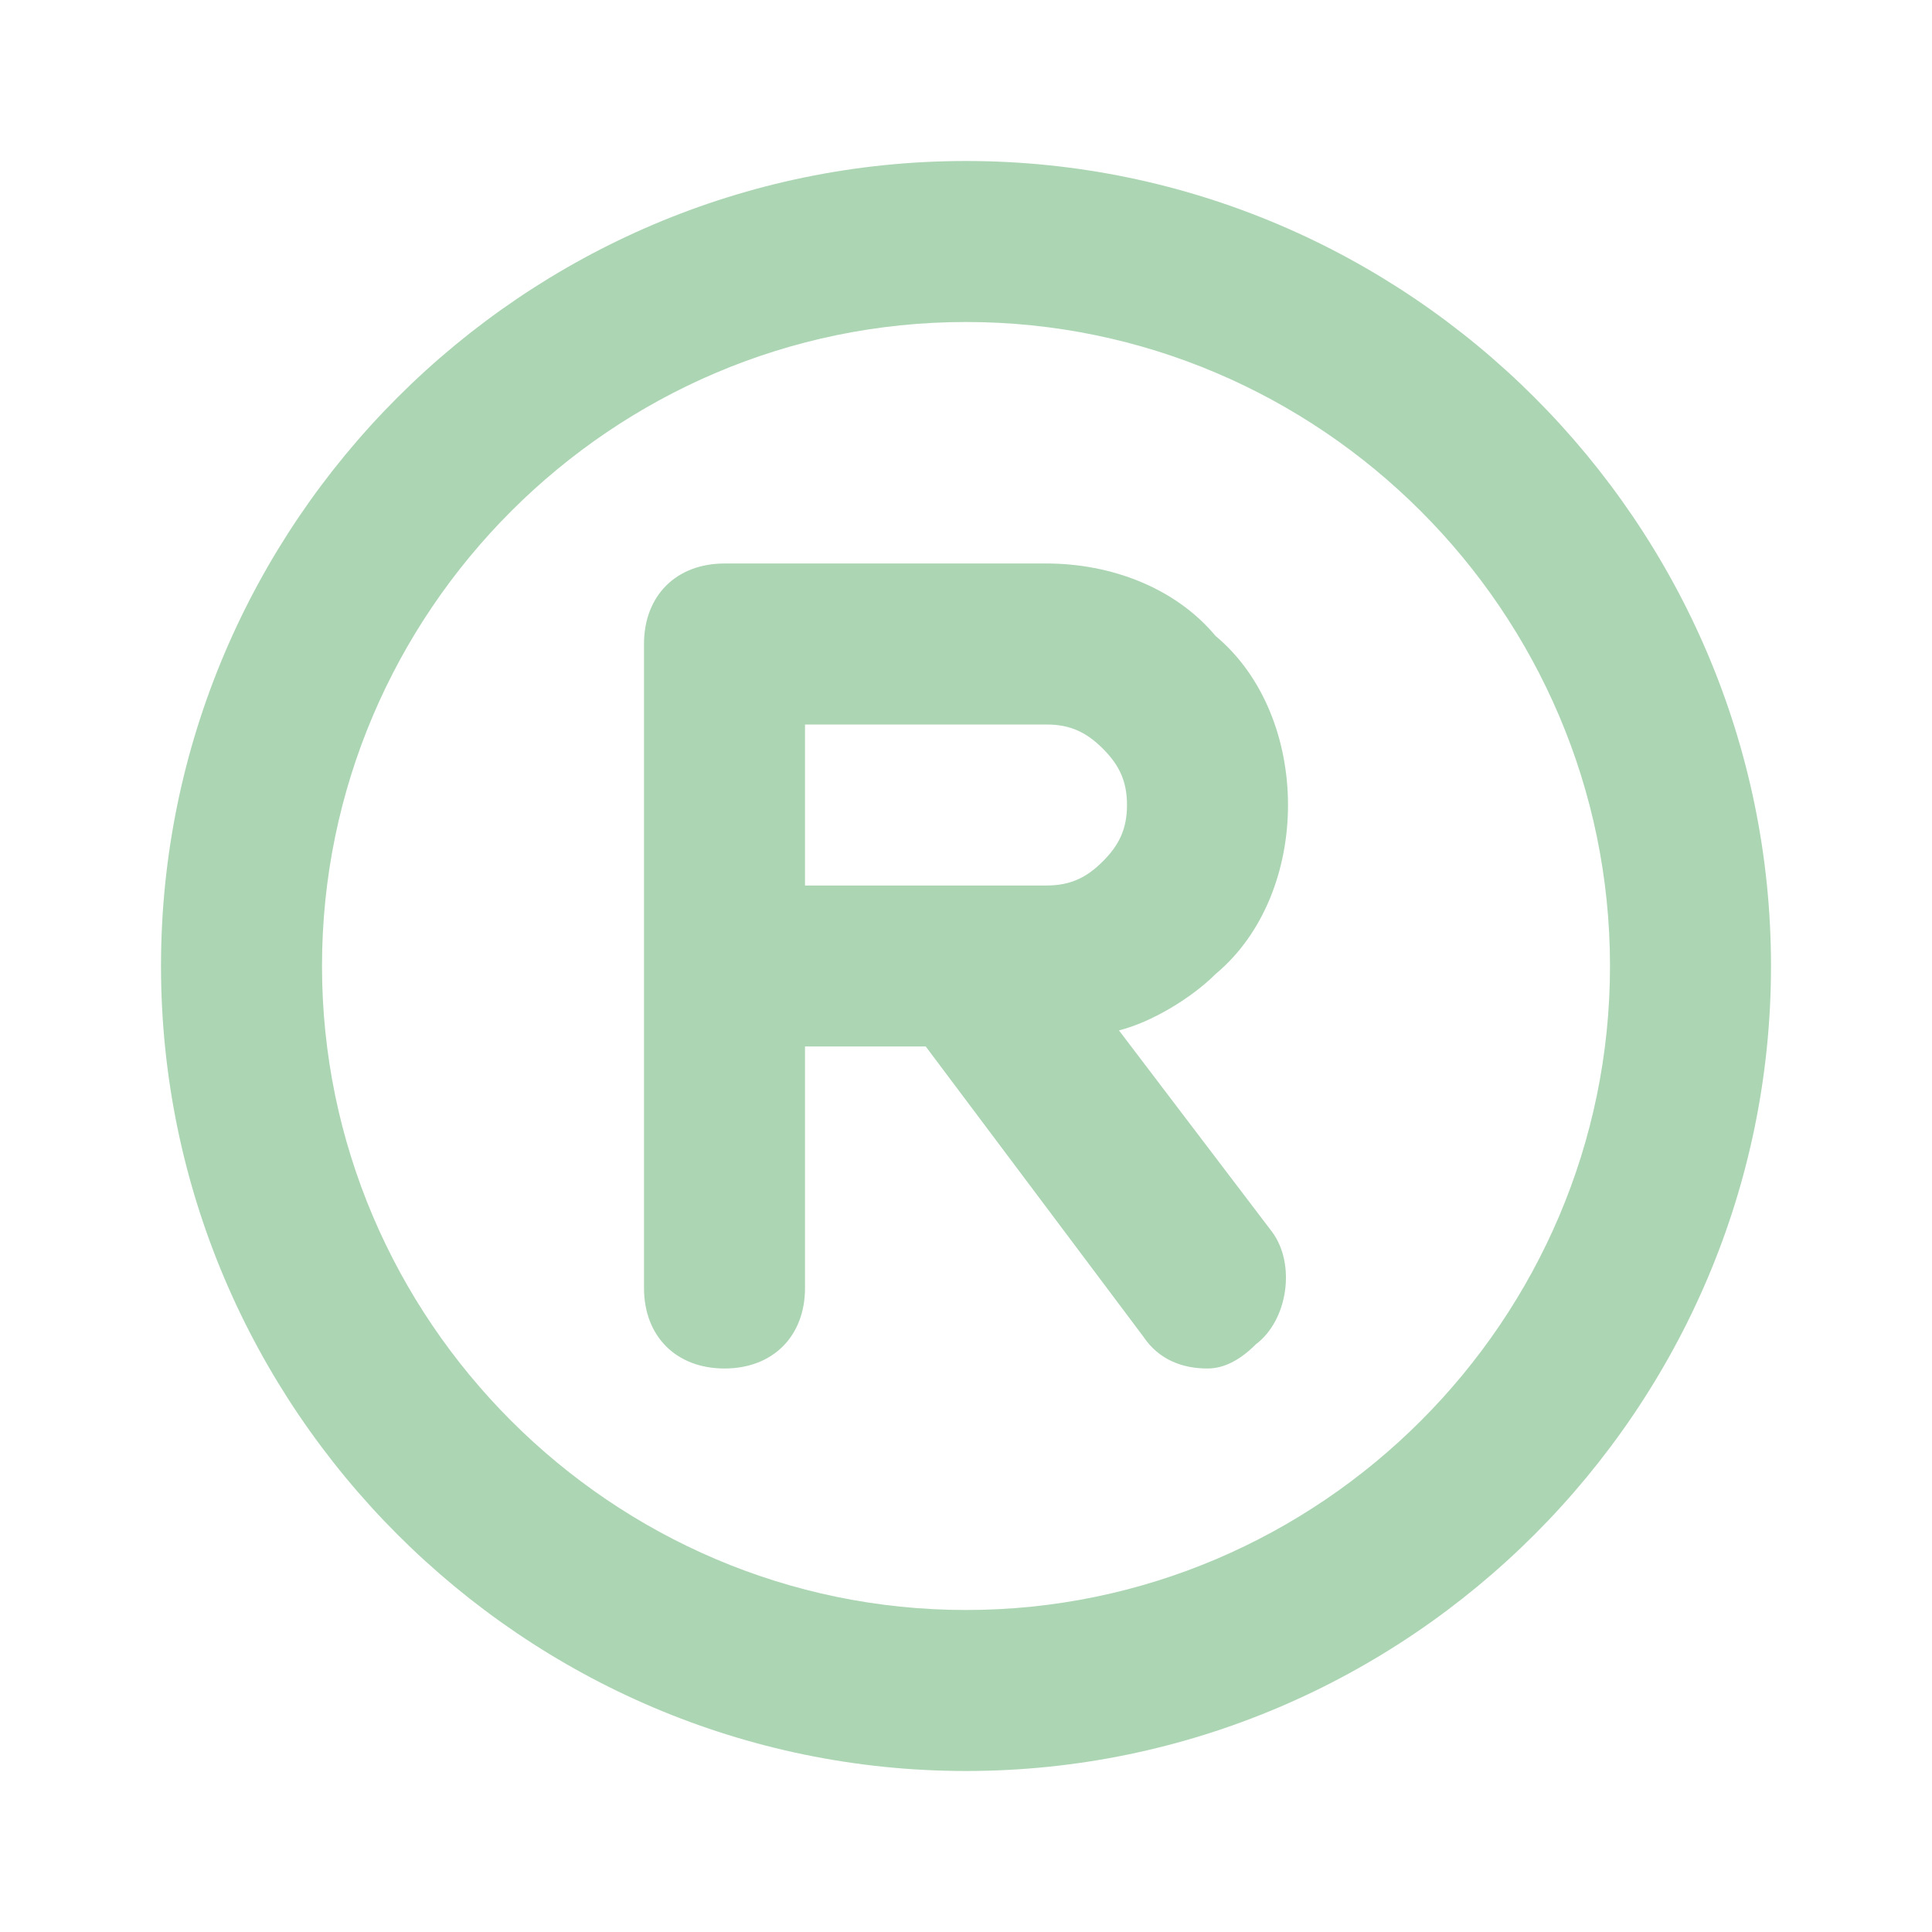
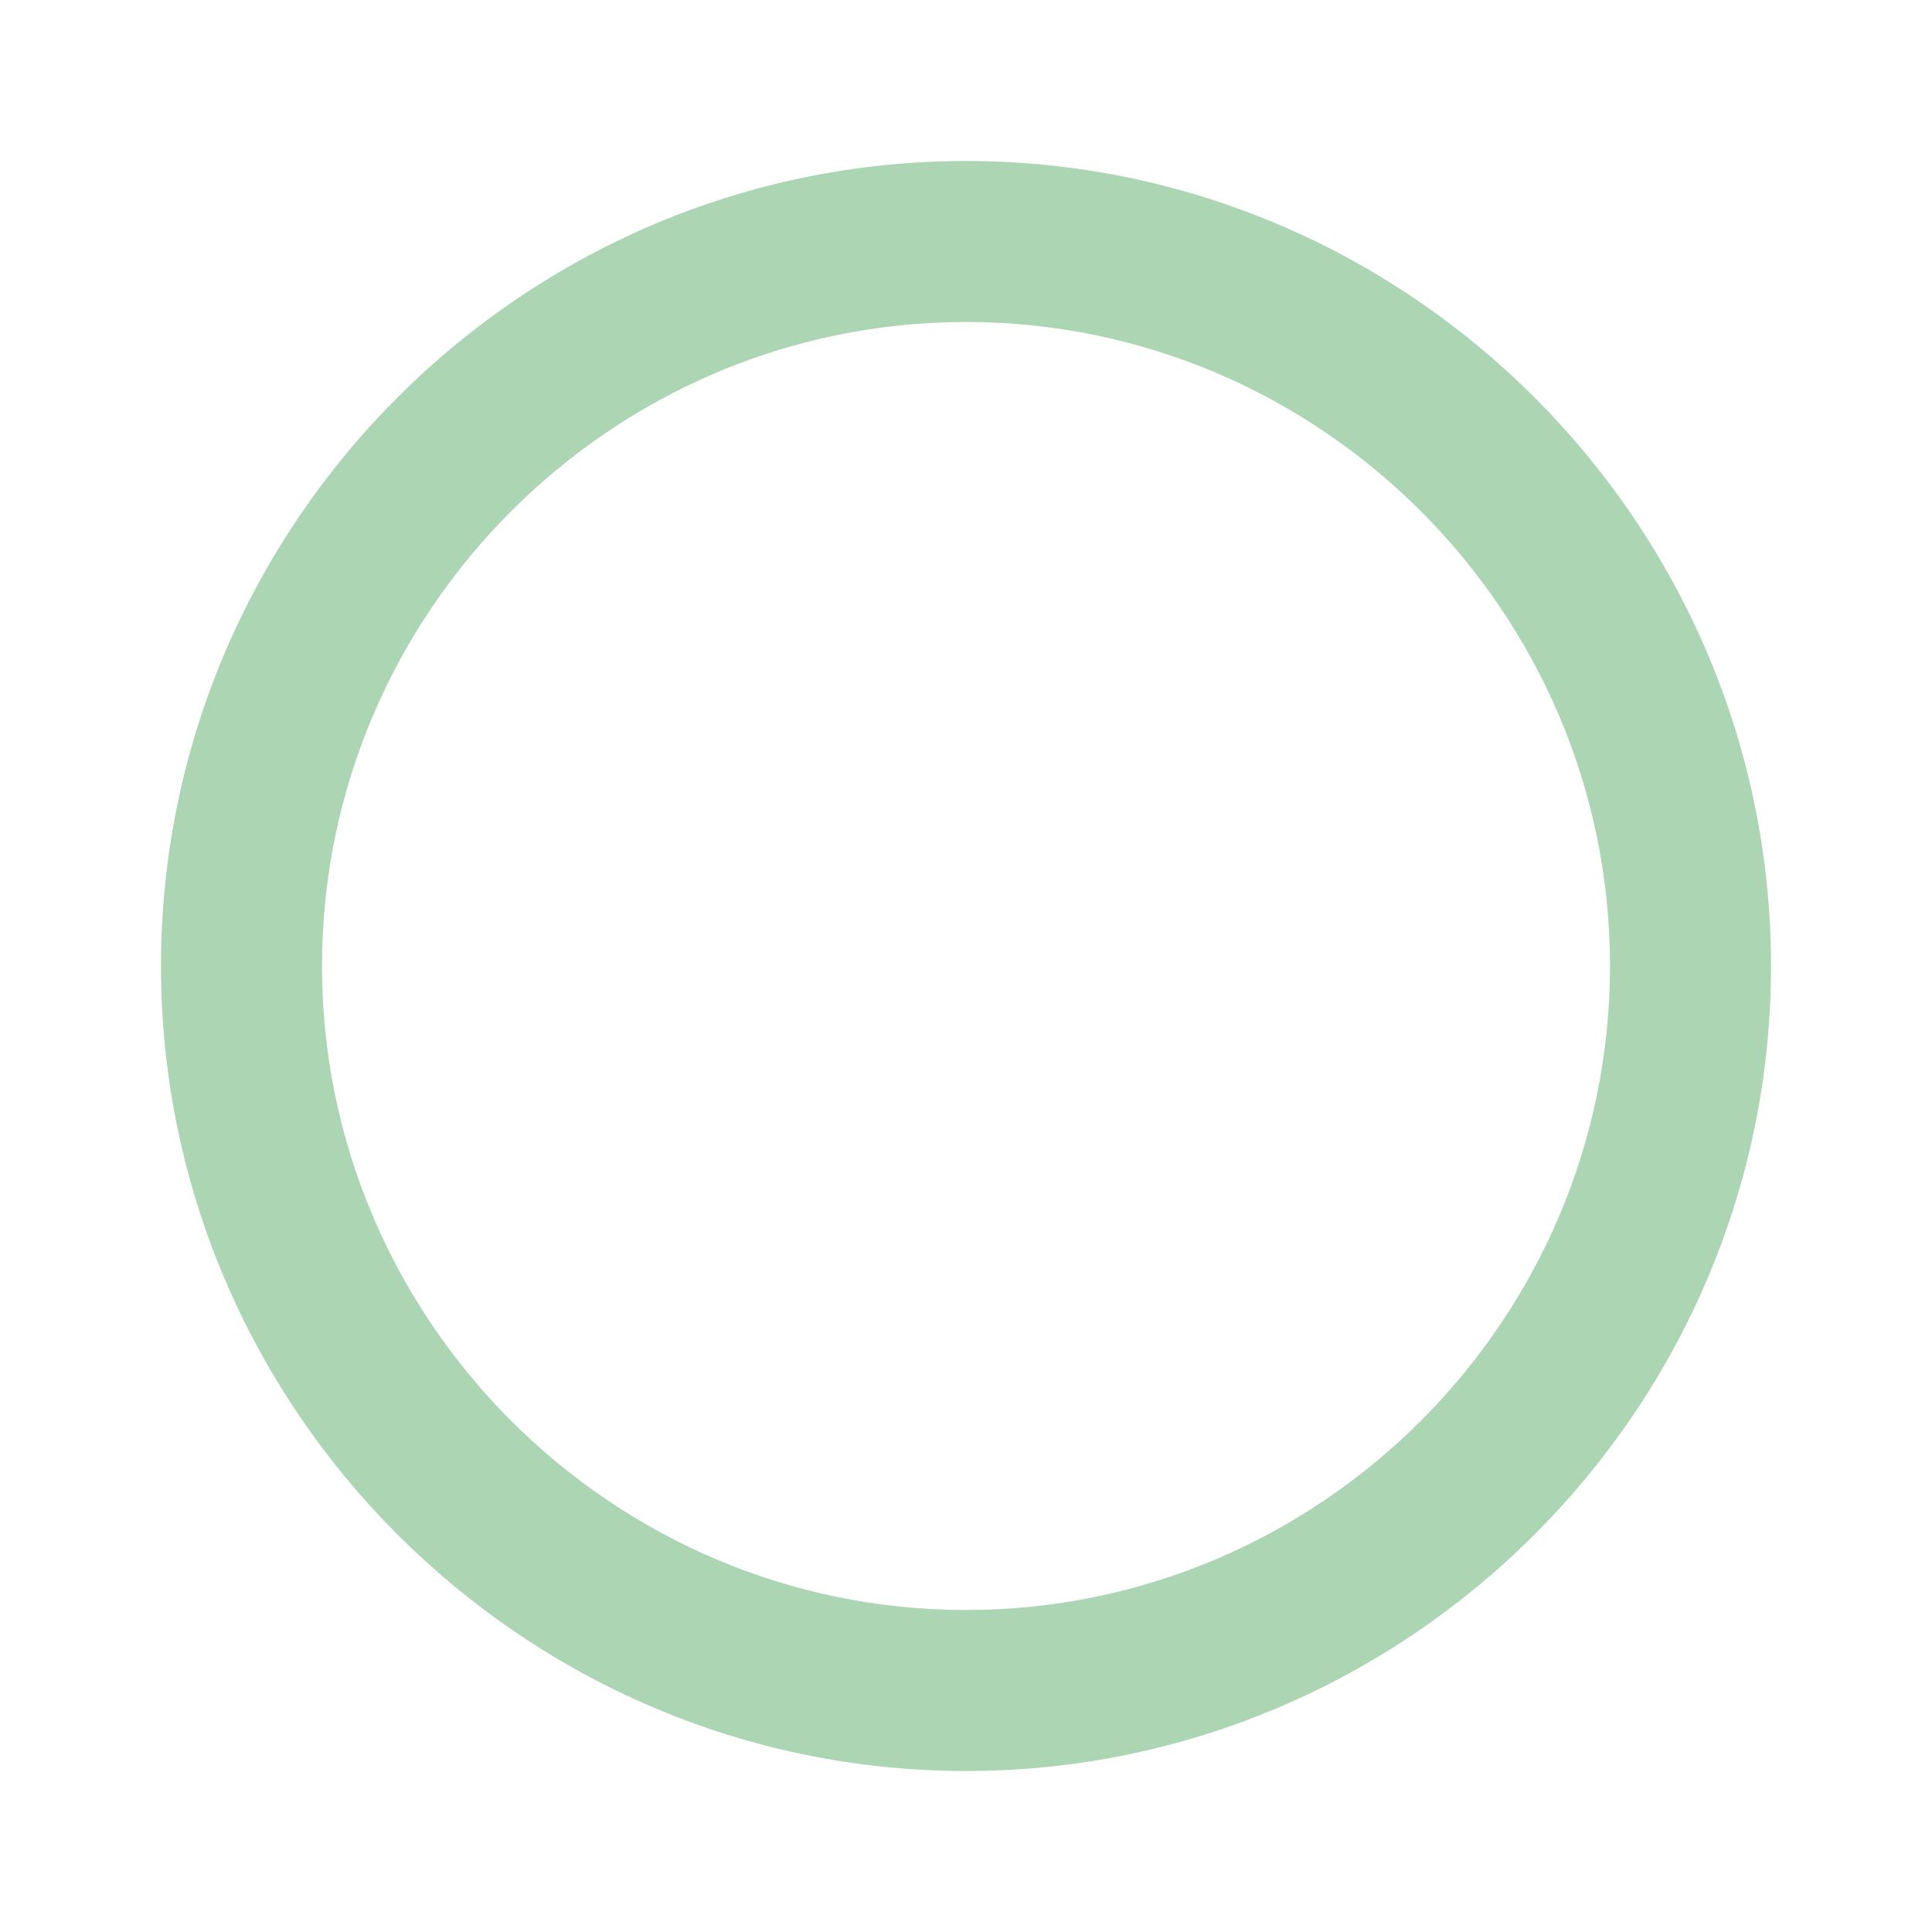
<svg xmlns="http://www.w3.org/2000/svg" width="512" height="512" viewBox="0 0 512 512" fill="none">
  <path d="M256 469.333C138.667 469.333 42.667 373.333 42.667 256C42.667 138.667 138.667 42.667 256 42.667C373.334 42.667 469.334 138.667 469.334 256C469.334 373.333 373.334 469.333 256 469.333ZM256 85.333C162.134 85.333 85.334 162.133 85.334 256C85.334 349.867 162.134 426.667 256 426.667C349.867 426.667 426.667 349.867 426.667 256C426.667 162.133 349.867 85.333 256 85.333Z" fill="#ACD5B3" />
-   <path d="M320 362.667C313.6 362.667 307.2 360.534 302.934 354.134L245.334 277.333H213.334V341.334C213.334 354.134 204.8 362.667 192 362.667C179.2 362.667 170.667 354.134 170.667 341.334V170.667C170.667 157.867 179.2 149.333 192 149.333H277.334C294.4 149.333 311.467 155.733 322.134 168.533C334.934 179.2 341.334 196.267 341.334 213.333C341.334 230.4 334.934 247.467 322.134 258.134C315.734 264.534 305.067 270.934 296.534 273.067L337.067 326.4C343.467 334.934 341.334 349.867 332.8 356.267C328.534 360.534 324.267 362.667 320 362.667ZM256 234.667H277.334C283.734 234.667 288 232.533 292.267 228.267C296.534 224 298.667 219.733 298.667 213.333C298.667 206.933 296.534 202.667 292.267 198.4C288 194.134 283.734 192 277.334 192H213.334V234.667H256Z" fill="#ACD5B3" />
</svg>